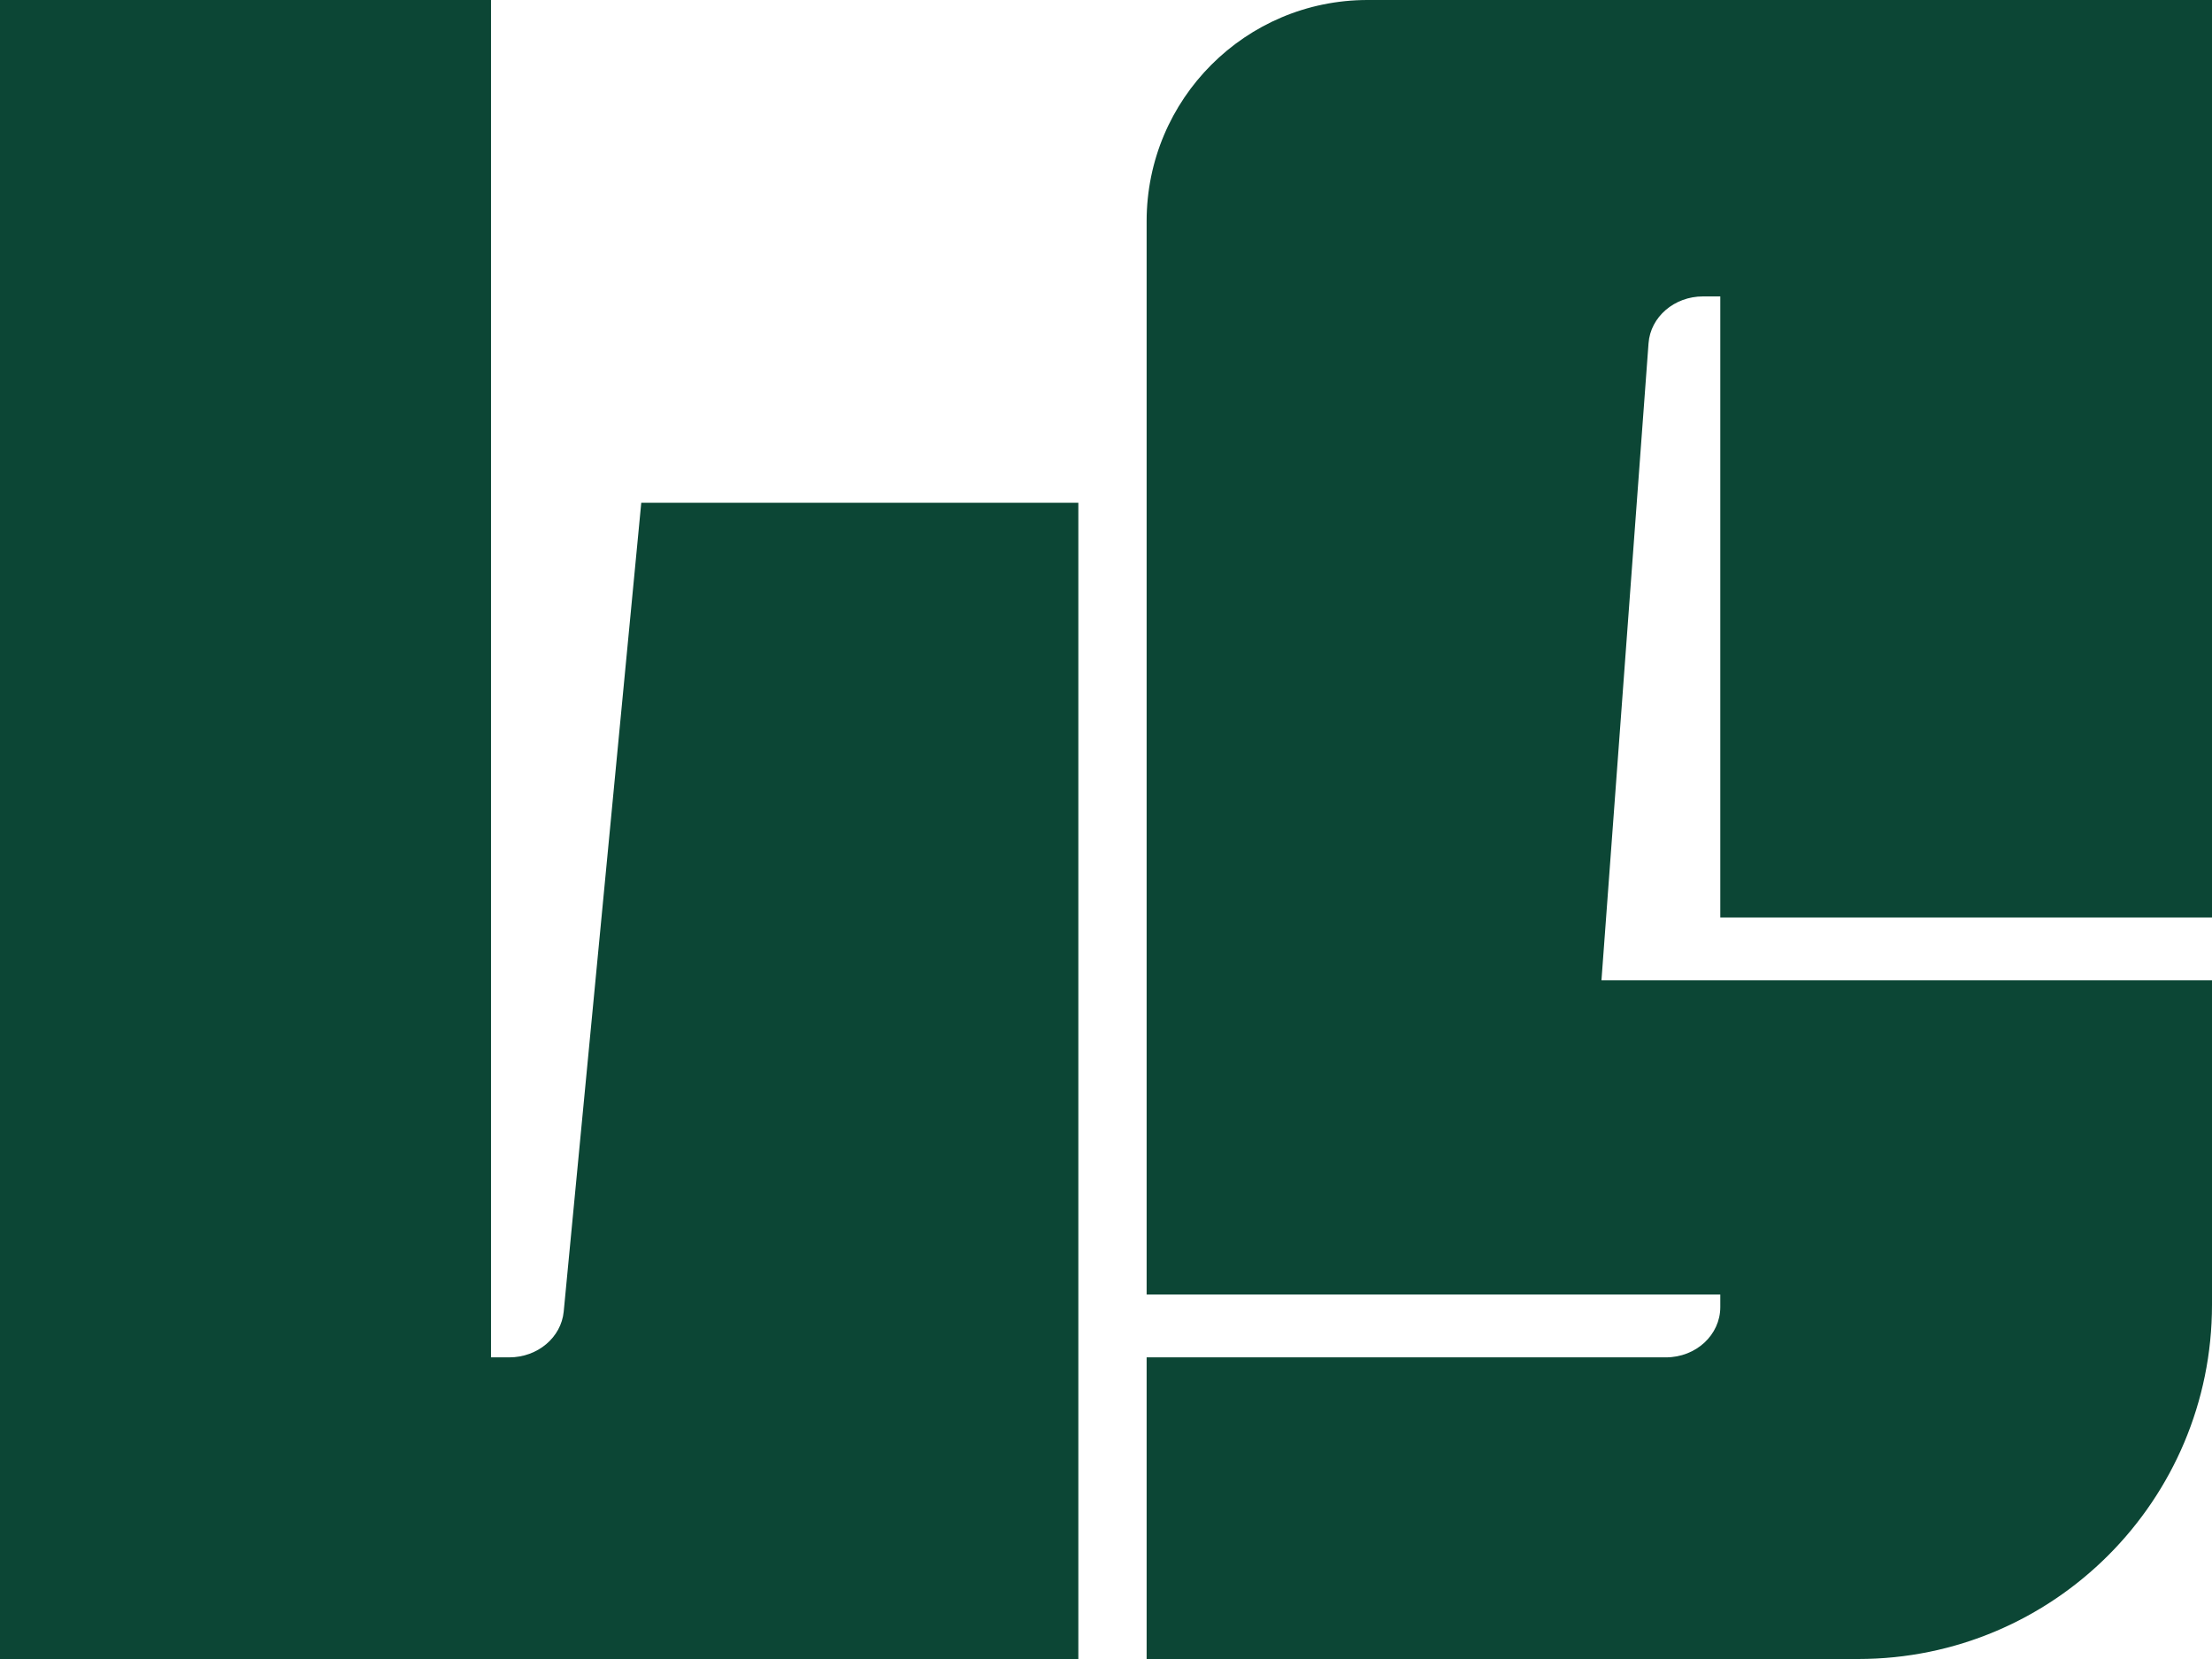
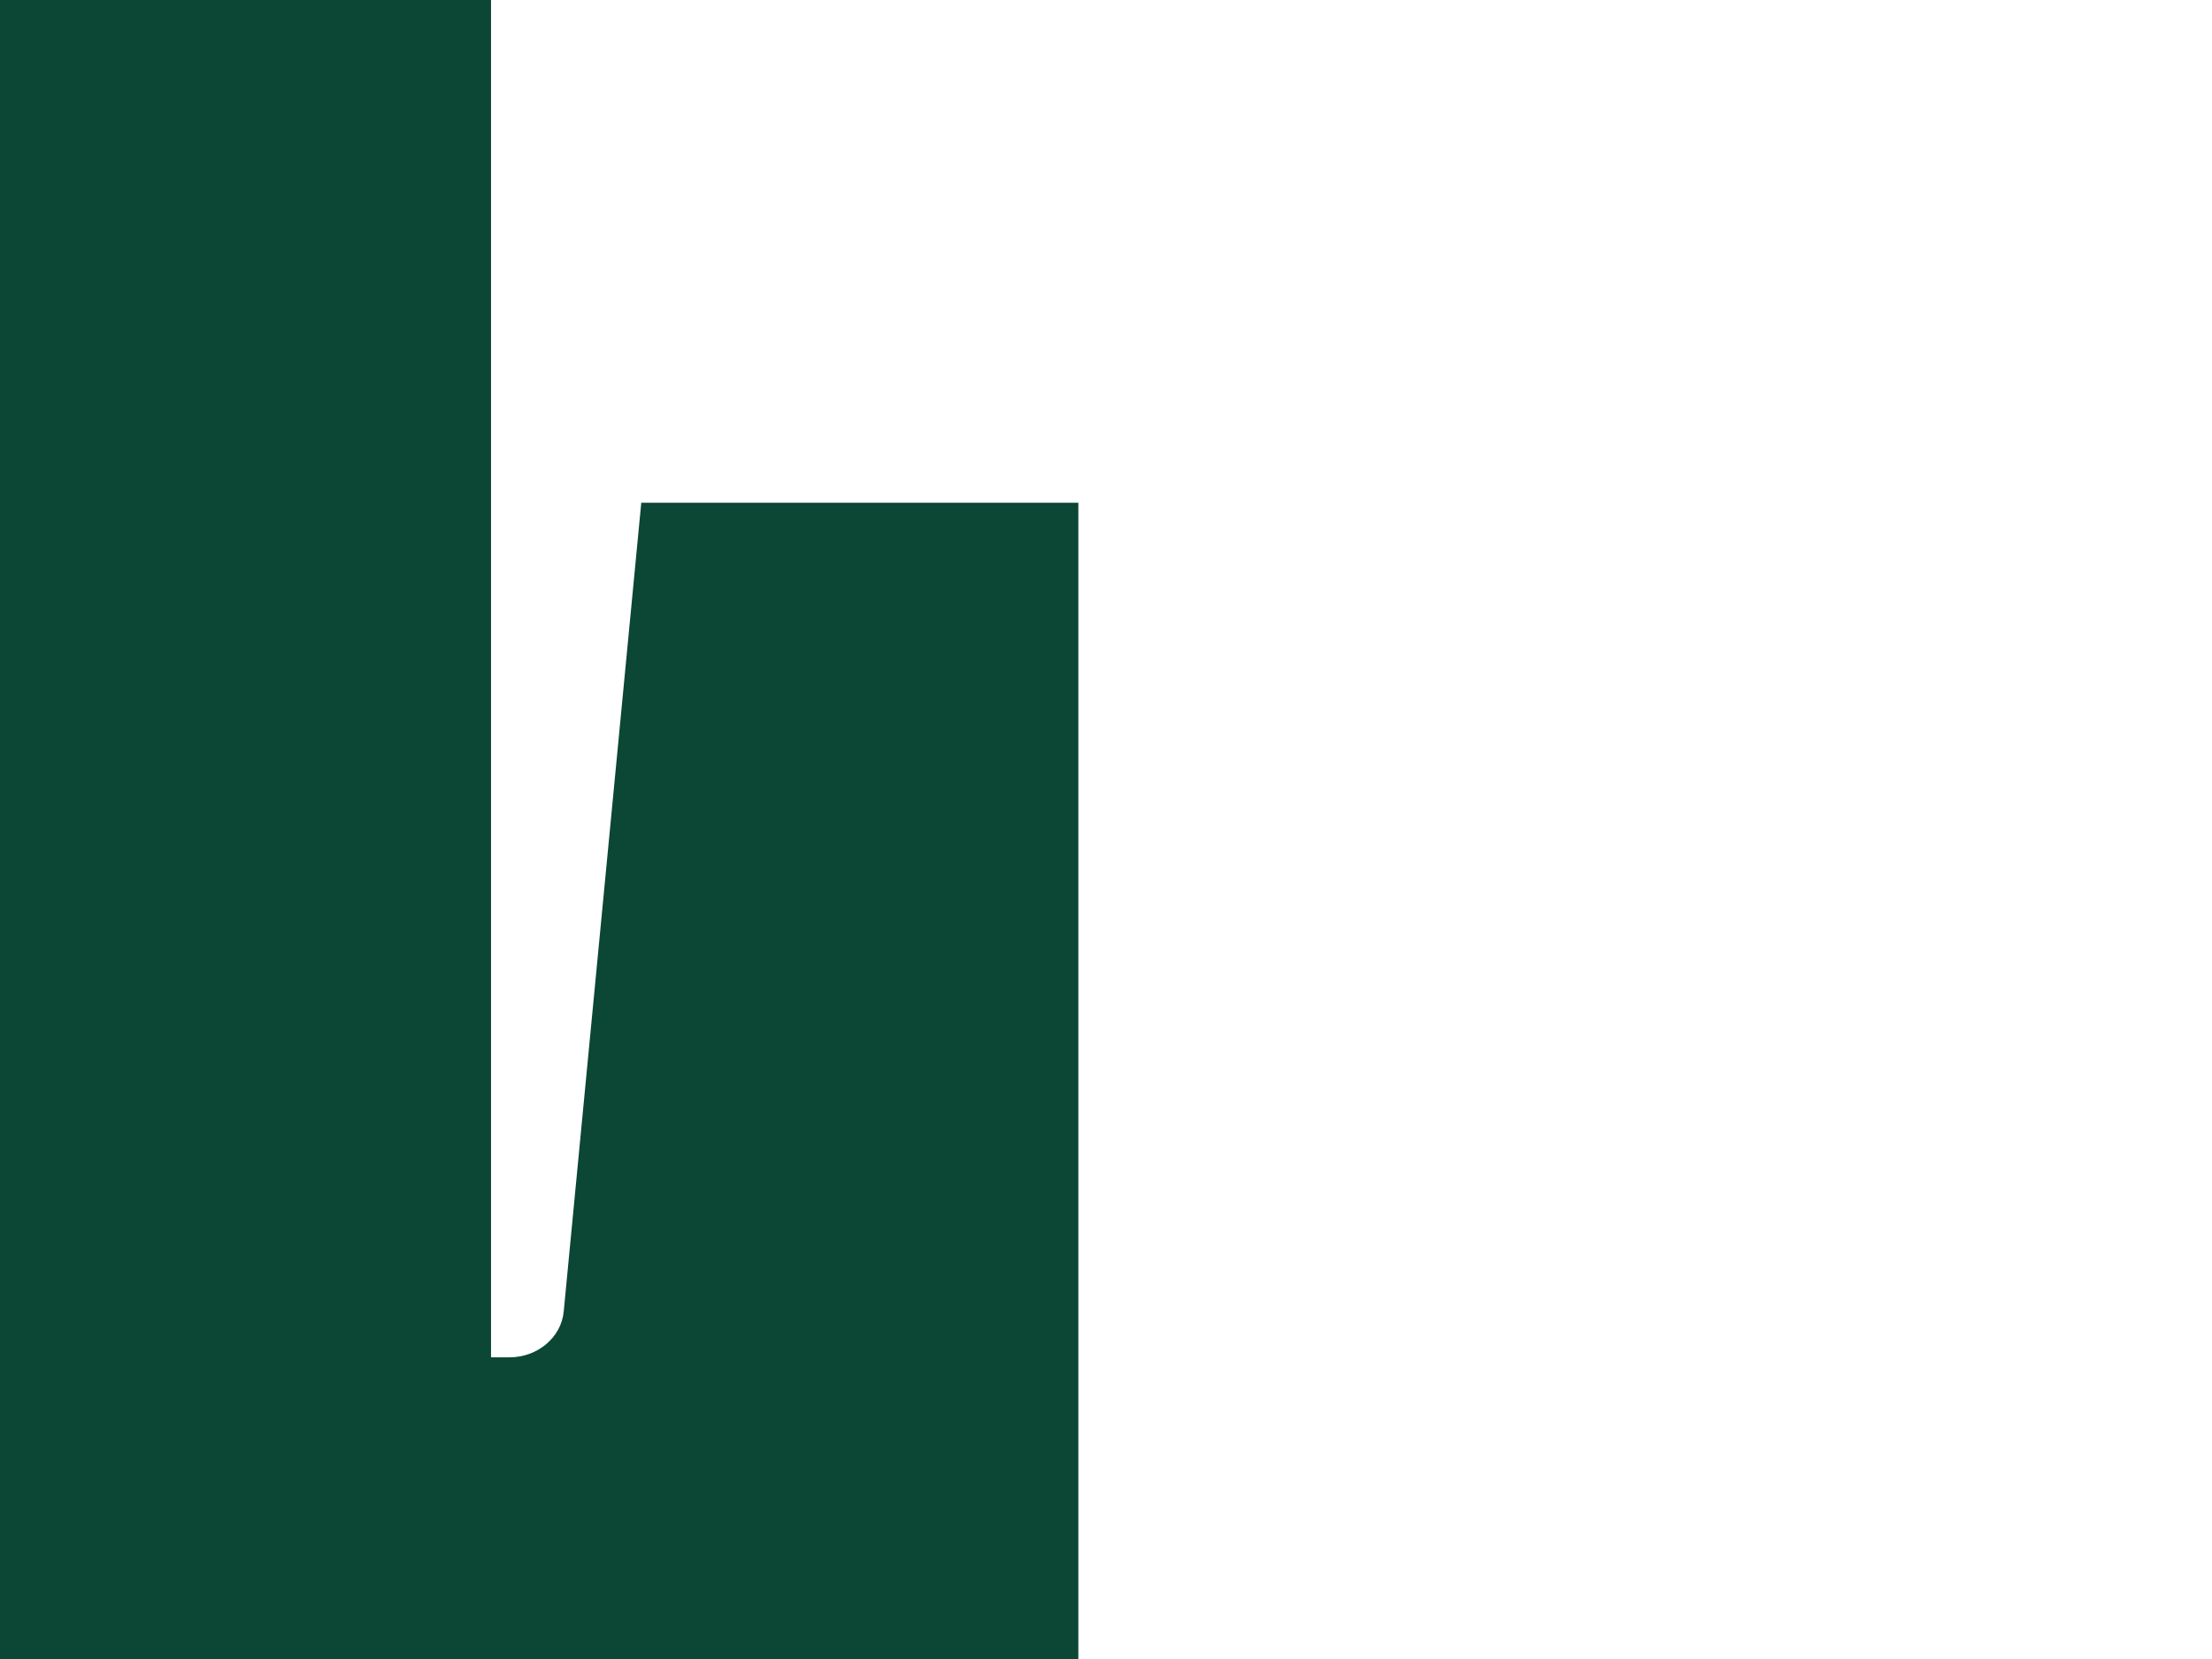
<svg xmlns="http://www.w3.org/2000/svg" width="304" height="228" viewBox="0 0 304 228" fill="none">
  <path d="M0 0V228H148.199V69.091H88.131L77.473 180.244C77.131 183.81 73.884 186.545 69.993 186.545H67.483V0H0Z" fill="#0C4635" />
-   <path d="M157.584 186.545V228H255.368C282.227 228 304 206.202 304 179.313C304 160.126 304 141.137 304 134.727H220.092L226.562 47.176C226.83 43.551 230.104 40.736 234.053 40.736H236.423V126.091H304V0H187.949C171.179 0 157.584 13.611 157.584 30.4V177.909H236.423V179.636C236.423 183.452 233.093 186.545 228.946 186.545H157.584Z" fill="#0C4635" />
</svg>